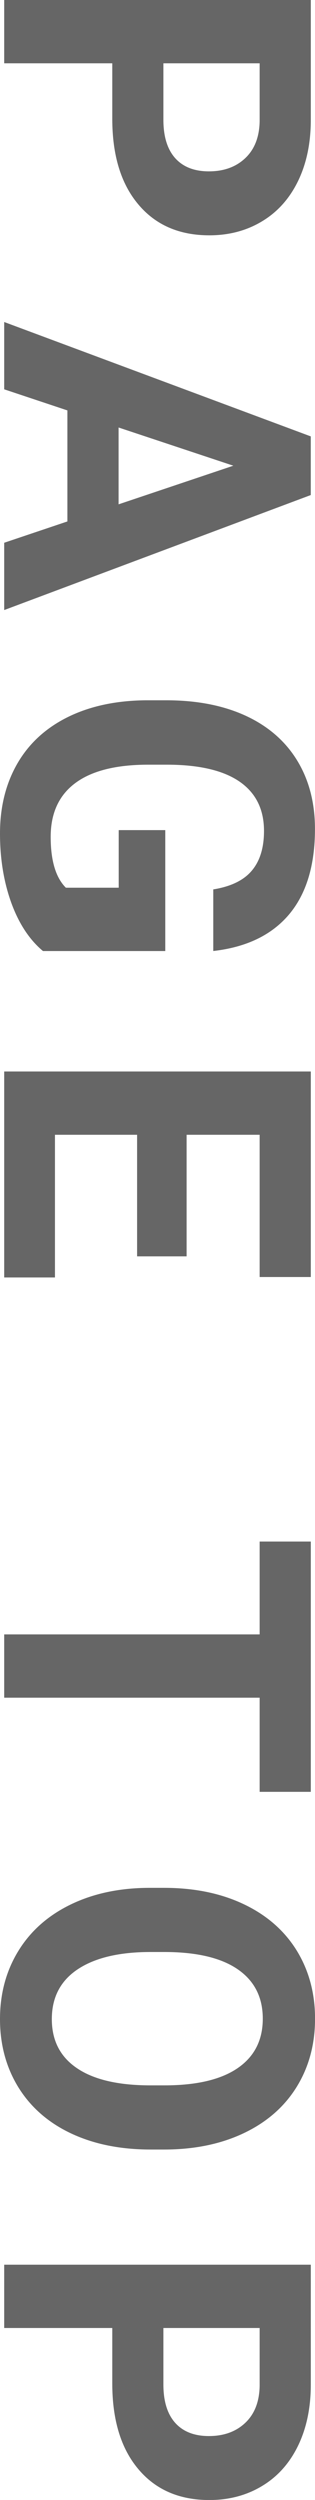
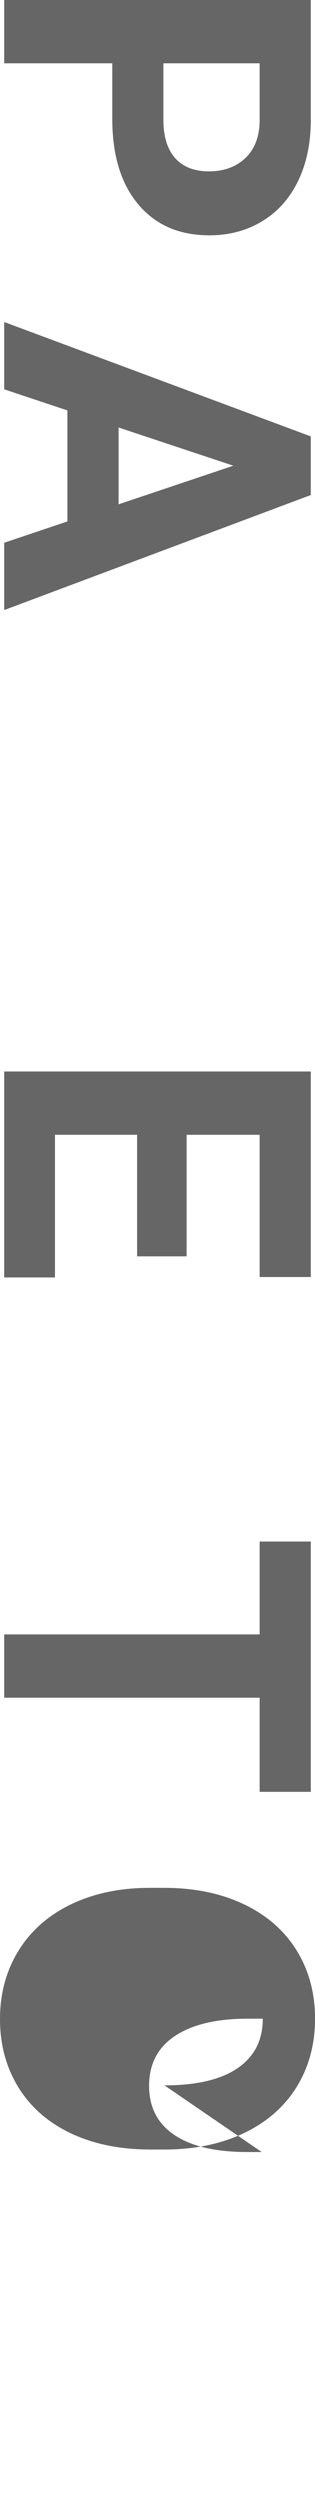
<svg xmlns="http://www.w3.org/2000/svg" id="_レイヤー_2" width="8.035" height="63.624" viewBox="0 0 8.035 63.624">
  <defs>
    <style>.cls-1{fill:#666;}</style>
  </defs>
  <g id="_レイヤー_3">
    <g>
      <path class="cls-1" d="M2.863,1.611H.107V0H7.928V3.051c0,.587-.107,1.104-.322,1.55-.215,.445-.52,.789-.916,1.028-.395,.24-.846,.36-1.35,.36-.767,0-1.371-.262-1.812-.787-.443-.525-.664-1.251-.664-2.178V1.611Zm1.305,0v1.439c0,.426,.101,.751,.301,.975,.201,.224,.487,.336,.859,.336,.384,0,.693-.113,.93-.338s.357-.537,.365-.935V1.611h-2.455Z" />
      <path class="cls-1" d="M1.719,13.27v-2.825L.107,9.908v-1.713l7.82,2.911v1.493L.107,15.526v-1.713l1.611-.542Zm1.306-2.39v1.955l2.927-.983-2.927-.972Z" />
-       <path class="cls-1" d="M1.096,24.204c-.347-.29-.616-.7-.809-1.23-.191-.53-.287-1.117-.287-1.762,0-.677,.148-1.27,.443-1.781,.295-.51,.725-.904,1.287-1.182,.562-.277,1.223-.419,1.981-.427h.532c.78,0,1.456,.132,2.027,.395,.57,.264,1.008,.643,1.311,1.139,.303,.496,.453,1.077,.453,1.743,0,.927-.221,1.652-.662,2.175-.443,.523-1.086,.833-1.932,.929v-1.568c.447-.072,.775-.23,.982-.476,.208-.245,.312-.583,.312-1.012,0-.548-.207-.965-.618-1.251s-1.024-.432-1.837-.435h-.5c-.819,0-1.439,.156-1.857,.467-.42,.312-.629,.768-.629,1.37,0,.605,.129,1.037,.387,1.294h1.348v-1.466h1.188v3.078H1.096Z" />
      <path class="cls-1" d="M3.497,31.974v-3.094H1.402v3.631H.107v-5.242H7.928v5.231h-1.305v-3.62h-1.863v3.094h-1.263Z" />
      <path class="cls-1" d="M6.623,45.602v-2.396H.107v-1.611H6.623v-2.363h1.305v6.37h-1.305Z" />
-       <path class="cls-1" d="M3.841,54.705c-.771,0-1.444-.136-2.024-.408s-1.028-.662-1.344-1.168c-.314-.507-.473-1.088-.473-1.743,0-.648,.156-1.227,.468-1.735s.757-.902,1.335-1.182,1.243-.421,1.995-.424h.387c.771,0,1.448,.139,2.032,.416,.586,.278,1.035,.67,1.35,1.177,.312,.506,.469,1.085,.469,1.737s-.156,1.231-.469,1.737c-.314,.507-.764,.899-1.35,1.177-.584,.277-1.261,.416-2.027,.416h-.349Zm.354-1.633c.82,0,1.443-.147,1.869-.44s.639-.712,.639-1.257c0-.541-.21-.958-.631-1.251-.42-.293-1.037-.442-1.85-.446h-.382c-.798,0-1.418,.147-1.858,.44s-.66,.716-.66,1.268c0,.541,.211,.956,.637,1.246,.424,.29,1.042,.437,1.855,.44h.381Z" />
-       <path class="cls-1" d="M2.863,59.247H.107v-1.611H7.928v3.051c0,.587-.107,1.104-.322,1.55-.215,.445-.52,.789-.916,1.028-.395,.24-.846,.36-1.35,.36-.767,0-1.371-.262-1.812-.787-.443-.525-.664-1.251-.664-2.178v-1.413Zm1.305,0v1.439c0,.426,.101,.751,.301,.975,.201,.224,.487,.336,.859,.336,.384,0,.693-.113,.93-.338s.357-.537,.365-.935v-1.477h-2.455Z" />
+       <path class="cls-1" d="M3.841,54.705c-.771,0-1.444-.136-2.024-.408s-1.028-.662-1.344-1.168c-.314-.507-.473-1.088-.473-1.743,0-.648,.156-1.227,.468-1.735s.757-.902,1.335-1.182,1.243-.421,1.995-.424h.387c.771,0,1.448,.139,2.032,.416,.586,.278,1.035,.67,1.35,1.177,.312,.506,.469,1.085,.469,1.737s-.156,1.231-.469,1.737c-.314,.507-.764,.899-1.35,1.177-.584,.277-1.261,.416-2.027,.416h-.349Zm.354-1.633c.82,0,1.443-.147,1.869-.44s.639-.712,.639-1.257h-.382c-.798,0-1.418,.147-1.858,.44s-.66,.716-.66,1.268c0,.541,.211,.956,.637,1.246,.424,.29,1.042,.437,1.855,.44h.381Z" />
    </g>
  </g>
</svg>